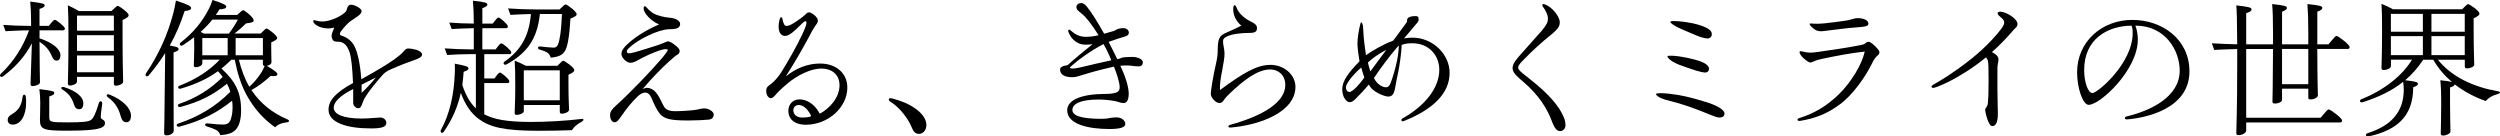
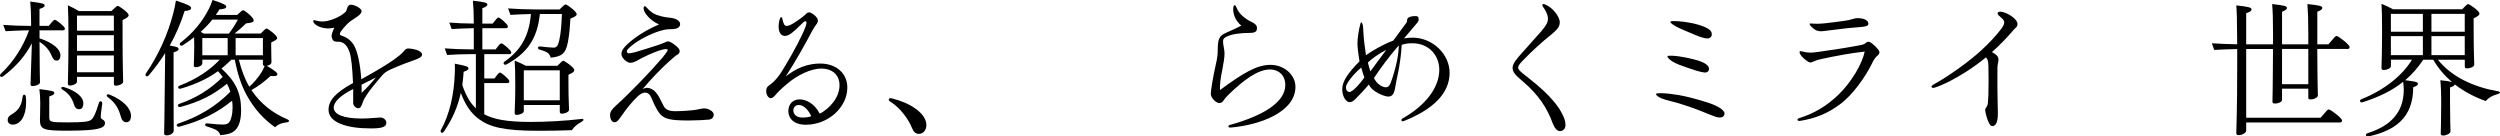
<svg xmlns="http://www.w3.org/2000/svg" id="_レイヤー_1" viewBox="0 0 998.7 54.49">
  <path d="M15.79,15.31c5.42,1.77,8.36,4.36,8.36,6.83,0,1.29-.59,2.06-1.47,2.06-.82,0-1.35-.29-2-1.83-1-2.41-2.47-4.12-4.89-5.65,0,8.42,.18,15.26,.18,16.2,0,.83-1.83,1.47-2.89,1.47-.65,0-.88-.24-.88-.88,0-.82,.24-6.01,.53-16.2-2.65,5.01-6.19,9.19-11.49,13.19-.65,.47-1.24,.18-1.24-.35,0-.24,.12-.47,.35-.71,5.01-4.65,8.9-10.78,11.25-17.32-3.24,0-7.36,.24-9.37,.35l-.94-2.53c3,.24,7.19,.41,10.84,.41h.29v-1.77c0-3.24-.12-5.6-.35-7.95,5.01,.59,5.77,.88,5.77,1.53,0,.53-.41,.88-2.06,1.41v6.77h3.71c1.77-2.18,2-2.41,2.47-2.41,.53,0,3.95,2.65,3.95,3.42v.12c0,.47-.3,.65-.82,.65H15.79v3.18Zm-5.48,23.39c.12,.77,.12,1.53,.12,2.24,0,5.18-2.12,8.84-5.36,8.84-1.24,0-2-.77-2-1.83,0-.94,.35-1.53,1.65-2.3,2.53-1.47,3.89-3.3,4.3-6.95,.18-1.18,1.18-1.18,1.3,0Zm9.37,7.83c0,2.18,.18,2.36,7.19,2.36,6.24,0,8.72-.24,9.66-1.12,.82-.71,1.59-2.12,2.94-6.54,.24-1.18,1.53-.94,1.36,.24-.41,3.06-.59,4.48-.59,5.07,0,.71,.18,.88,.88,1.3,.53,.29,.82,.71,.82,1.36,0,1.24-1.18,1.83-2.83,2.24-1.71,.41-4.95,.77-12.31,.77-9.48,0-10.84-.47-10.84-4.36,0-1.18,.12-2.89,.12-6.77,0-2.12-.12-3.53-.35-5.48,5.42,.65,5.95,.88,5.95,1.53,0,.53-.29,.82-2,1.41v8.01Zm5.95-11.72c4.65,1.47,7.66,3.83,7.66,6.42,0,1.65-.65,2.41-1.65,2.41-.88,0-1.65-.41-2.12-2-.77-2.48-2.12-4.36-4.54-5.83-1-.59-.41-1.36,.65-1Zm5.13-2.24c0,.88-1.53,1.59-2.83,1.59-.65,0-.82-.24-.82-.88,0-1.47,.24-6.42,.24-18.32,0-6.48-.06-9.48-.24-12.84,1.65,.77,2.94,1.41,4.42,2.3h12.96c2-1.88,2.24-2.06,2.59-2.06,.53,0,4.3,2.71,4.3,3.65v.12c0,.47-.35,.88-2.42,1.88v6.13c0,12.08,.24,17.08,.24,18.5,0,.88-1.71,1.59-2.83,1.59-.71,0-.88-.24-.88-.88v-2.65h-14.73v1.88Zm0-26.33v6.01h14.73V6.24h-14.73Zm14.73,7.83h-14.73v6.24h14.73v-6.24Zm0,14.79v-6.71h-14.73v6.71h14.73Zm6.83,17.38c0,1.71-.71,2.59-1.77,2.59s-1.77-.47-2.3-2.3c-.82-3.06-2.12-5.48-5.18-7.72-.94-.71-.3-1.47,.77-1,5.3,2.18,8.48,5.42,8.48,8.42Z" />
  <path d="M69.34,31.51c0,14.84,.06,19.26,.06,20.73,0,.88-1.3,1.83-2.71,1.83-.88,0-1.12-.18-1.12-1,0-1.3,.18-5.54,.29-21.38,.06-3.42,.12-7.01,.12-10.48-1.88,3-4.07,5.95-6.54,8.89-.59,.71-1.3,.35-1.3-.24,0-.24,.06-.41,.24-.65,4.95-7.3,8.6-15.31,10.84-23.92,.41-1.59,.77-3.24,1.06-5.07,5.18,1.71,6.07,2.3,6.07,3.01,0,.65-.77,1-2.59,1.18-1.59,4.95-3.53,9.48-5.95,13.78,3,.53,3.53,.77,3.53,1.41,0,.41-.24,.76-2,1.35v10.54Zm38.99-13.78c0,4.01,.12,6.07,.12,7.07,0,.77-.82,1.36-1.88,1.47,3.83,2.3,4.24,2.88,4.24,3.42s-.65,.88-2.71,.65c-2.53,2.3-4.83,4.06-7.66,5.65,.12,.12,.18,.29,.29,.41,3.36,4.89,8.13,8.78,14.02,11.25,.47,.18,.71,.41,.71,.65,0,.29-.35,.53-1,.59-1.88,.18-3.36,.76-4.59,1.94-4.3-3.06-8.19-7.07-11.37-12.9-2.24-4.12-3.71-8.84-4.71-14.08h-1.36c-1.3,1.3-2.65,2.47-3.95,3.53,5.71,5.18,7.84,9.78,7.84,16.73,0,3.59-.77,6.24-2.18,7.72-1.47,1.53-3.3,1.88-6.13,2.18-.35-1.06-.82-1.65-1.94-2.24-.71-.35-1.83-.76-3.36-1.24-1.12-.29-1-1.41,.18-1.24,2.89,.35,5.3,.47,6.13,.47,1.41,0,2.12-.35,2.65-1.06,.59-.77,1.24-2.95,1.24-5.71,0-.94-.06-1.88-.18-2.77-6.13,4.95-12.43,8.07-21.03,10.37-1.12,.29-1.59-.88-.47-1.24,8.13-2.71,15.02-6.83,20.79-12.72-.35-1.06-.77-2.12-1.35-3.18-5.71,4.59-10.72,7.13-18.5,9.25-1.12,.29-1.59-.82-.47-1.24,6.66-2.3,12.19-5.71,17.26-10.72-.53-.76-1.18-1.53-1.88-2.3-4.24,3.06-8.83,5.18-14.79,6.95-1.12,.35-1.59-.76-.53-1.18,7.01-2.71,12.19-6.3,16.02-10.37h-6.95v1.47c0,.83-1.35,1.53-2.47,1.53-.71,0-.94-.18-.94-.71,0-1.06,.18-3.71,.18-7.36,0-1.41-.06-2.53-.06-3.89-1.35,1.06-2.83,2.12-4.48,3.18-.94,.65-1.77-.41-.82-1.12,4.95-3.83,8.6-8.25,11.31-13.61,.53-1.06,.94-2.06,1.35-3.36,4.83,1.59,5.48,2.12,5.48,2.71s-.82,1-2.71,1.06c-.47,.77-.94,1.53-1.47,2.24h8.54c1.83-1.71,2.06-1.88,2.41-1.88,.65,0,4.18,2.89,4.18,4.01v.12c0,.47-.53,.88-3.06,1.12-1.71,1.71-3,2.77-4.59,4.06h10.43c1.83-1.83,2.06-2,2.42-2,.53,0,4.18,2.77,4.18,3.71v.12c0,.41-.35,.76-2.36,1.71v.77Zm-23.5-9.9c-1.36,1.71-2.89,3.3-4.65,4.89l1.24,.71h10.01c1.41-1.83,2.53-3.59,3.59-5.6h-10.19Zm-4.01,14.26h10.13v-6.89h-10.13v6.89Zm13.31-6.89v6.89h10.9v-6.89h-10.9Zm1.3,8.66c1,4.01,2.3,7.6,4.18,10.78,1.77-1.59,3.3-3.36,4.59-5.36,.65-.94,1.12-1.94,1.53-2.95-.53-.06-.71-.29-.71-.82v-1.65h-9.6Z" />
  <path d="M157.11,24.03c2-1.47,3.3-2.48,4.12-3.48,.71-.88,1.18-1.18,1.77-1.18,.94,0,2.42,.24,3.36,.53,1.41,.47,2.24,1.18,2.24,1.83,0,.77-.53,1.3-2.36,2-2.71,.94-6.66,2.41-10.07,3.95-1.94,.88-2.65,1.41-3.89,2.89-2.89,3.36-4.89,5.89-5.95,7.6-.59,.88-1.06,1.65-1.47,2.88-.53,1.65-1,2.18-1.71,2.18-1,0-2.06-1-2.06-2.12v-5.54c-5.36,2.65-7.78,5.3-7.78,7.42,0,2.65,3.77,4.36,11.19,4.36,3,0,6.48-.41,7.48-.41,1.18,0,2.36,.94,2.36,2.12,0,1.77-2.06,2.24-6.24,2.24-9.72,0-16.85-2.41-16.85-7.42,0-3.53,2.36-6.65,9.78-10.72-.29-5.89-.59-9.78-1.36-12.25-1.06-3.12-2.59-4.24-4.54-4.24-1.35,0-1.83-.18-2.18-.71-.29-.47-.47-1-.47-1.65s.29-1.47,1.06-3.3c-.59,.18-1.59,.35-2.24,.35-2.59,0-4.83-.88-5.83-2.12-.24-.29-.35-.59-.35-.77,0-.24,.12-.41,.47-.41,.12,0,.29,.06,.47,.12,1.06,.29,1.83,.41,2.71,.41,2.36,0,5.95-1.3,8.19-2.95,1.24-.88,1.41-1.18,1.65-2.12,.24-1.06,.82-1.65,1.59-1.65,1.3,0,4.24,1.36,4.24,2.59,0,.53-.24,1.06-1.47,2-.71,.53-1.41,1-2.24,1.53-1,.59-1.94,1.41-3.36,3.06-1.3,1.53-1.59,2.06-1.59,2.53,0,.35,.18,.53,1.12,.82,2.06,.71,3.89,2.3,4.83,4.3,1.12,2.36,2.18,6.71,2.59,12.96,5.18-2.83,10.43-5.95,12.78-7.66Zm-12.66,9.78v3.3c1.94-1.83,3.89-3.89,5.71-6.18-2.12,1.06-4.12,2.06-5.71,2.89Z" />
  <path d="M193.46,45.65c3.53,1.88,8.42,3.06,18.61,3.06,6.07,0,13.84-.41,20.14-1.18,.59-.12,.88,.06,.88,.29,0,.29-.29,.59-.82,.88-1.65,.88-2.89,1.88-3.83,3.3-4.89,.18-8.13,.24-13.61,.24-13.61,0-19.2-1.53-23.5-4.65-3.24-2.42-5.48-5.71-7.25-10.49-1.18,5.48-3.36,10.54-6.77,15.49-.24,.29-.47,.47-.71,.47-.35,0-.59-.29-.59-.71,0-.12,.06-.35,.18-.53,3.36-6.07,5.18-13.9,5.48-22.32,.06-1.3,.12-2.71,0-4.06,4.54,.83,5.48,1.18,5.48,1.88,0,.41-.18,.77-1.94,1.36-.12,1.83-.29,3.59-.53,5.3,1.41,4.12,3.12,7.13,5.42,9.31V21.62h-1.77c-3.24,0-7.66,.18-9.72,.35l-.94-2.65c2.94,.24,7.07,.41,10.66,.41h.94V11.25c-3.12,.06-7.01,.24-8.84,.35l-.94-2.59c2.71,.24,6.42,.41,9.78,.41v-.12c0-3.83-.12-6.3-.35-9.01,5.12,.53,5.77,.88,5.77,1.53,0,.41-.29,.83-2,1.47v6.13h4.12c1.71-2.18,1.94-2.41,2.36-2.41,.53,0,3.71,2.71,3.71,3.48v.12c0,.41-.24,.65-.82,.65h-9.37v8.48h5.3c1.65-2.18,1.88-2.41,2.36-2.41,.53,0,3.89,2.77,3.89,3.53v.12c0,.47-.29,.65-.82,.65h-9.96v9.72h4.06c1.59-2.12,1.83-2.36,2.24-2.36,.53,0,3.71,2.65,3.71,3.42v.12c0,.41-.24,.65-.71,.65h-9.31v12.49ZM215.67,5.6c-1.06,10.19-5.3,15.67-13.25,20.09-1,.59-1.77-.47-.82-1.12,6.6-4.59,9.78-10.37,10.49-18.97-3,.06-6.42,.24-8.19,.35l-.94-2.59c3.06,.24,7.3,.41,11.02,.41h9.54c1.88-1.83,2.12-2,2.47-2,.53,0,4.36,2.83,4.36,3.83v.12c0,.53-.53,.94-2.47,1.71-.18,2.88-.41,6.18-1,9.31-.53,2.71-1.12,3.89-2.3,4.89-.88,.77-2.59,1.24-4.59,1.41-.24-.77-.53-1.47-1.24-1.94-.47-.35-1.47-.82-3.06-1.24-1.12-.29-1-1.41,.12-1.3,2.12,.24,4.36,.47,5.3,.47,1.12,0,1.77-.53,2.3-2.95,.65-2.83,.88-6.01,1.06-10.49h-8.78Zm13.72,22.44c0,.59-.41,.94-2.3,1.83v3.36c0,6.89,.24,9.19,.24,10.6,0,.88-1.65,1.59-2.83,1.59-.65,0-.88-.24-.88-.88v-2.59h-14.37v2.47c0,.82-1.65,1.47-2.77,1.47-.71,0-.88-.18-.88-.88,0-1.12,.24-4.65,.24-10.54,0-5.42-.06-7.36-.24-10.25,1.59,.65,2.94,1.24,4.48,2.06h12.61c1.77-1.83,2-2,2.36-2,.53,0,4.36,2.71,4.36,3.65v.12Zm-5.77,12.02v-11.96h-14.37v11.96h14.37Z" />
  <path d="M258.61,35.11c1.18,0,2.47,.65,3.42,1.83,.94,1.06,1.83,2.83,2.94,5.12,.77,1.65,2.06,2.36,4.89,2.36,2.41,0,6.71-.29,8.31-.59,1.18-.18,2.06-.53,3.18-.53,1.71,0,3.77,1.24,3.77,2.42s-.71,1.94-1.94,2.06c-1.47,.18-5.42,.35-8.19,.35-7.07,0-9.78-.53-11.6-2.95-1.24-1.65-2.24-3.89-3.18-6.13-.59-1.41-1.47-2.06-2.53-2.06-.65,0-1.71,.35-2.83,1.41-2.53,2.41-4.54,4.95-6.66,8.01-1.3,1.88-1.83,2.42-2.71,2.42-.94,0-1.77-1.06-1.77-2.89,0-1.36,.71-2.24,2.42-3.83,5.89-5.3,14.43-14.26,18.61-19.2,1-1.3,2-2.53,2-2.94,0-.3-.29-.35-.77-.35-.59,0-1.65,.24-2.71,.59-2.71,.94-6.01,2.47-7.89,3.53-1.18,.71-2.42,1.35-3.59,1.35-1.3,0-3.53-1.88-3.53-3.53,0-1.53,1.24-2.83,2.42-3.95,3.3-3.06,7.83-5.83,12.61-7.83-3.59-1.59-6.19-4.71-6.19-6.48,0-.53,.24-.83,.53-.83,.18,0,.35,.12,.59,.41,.88,1,1.88,1.94,3.06,2.59,1.3,.71,3.89,1.41,6.13,1.59,2.59,.18,4.3,1.24,4.3,2.53,0,1.41-1.3,2.06-3.65,2.06-1.71,0-2.59,.18-4.77,.82-3.77,1.18-8.42,3.65-11.02,5.83-1.53,1.3-1.88,1.77-1.88,2.24,0,.53,.41,.76,.94,.76,.35,0,1.18-.12,2.41-.47,2.47-.71,6.07-1.83,8.95-2.77,.71-.24,1.35-.47,1.94-.71,.88-.35,1.77-.83,2.3-.83,.47,0,1.3,.41,2.42,1.24,1.83,1.3,2.18,2.12,2.18,2.59,0,.94-.47,1.3-1.65,1.94-.53,.41-1.47,1.24-2.65,2.3-3.06,2.77-7.13,6.95-10.49,10.96,.65-.29,1.24-.47,1.88-.47Z" />
  <path d="M327.77,25.39c5.77,0,10.72,3.48,10.72,9.6,0,7.89-7.66,14.84-16.55,14.84-5.07,0-7.01-2.77-7.01-5.42,0-3.12,2.06-4.71,4.54-4.71,2.3,0,5.77,1.41,8.01,5.71,4.06-2.12,7.89-6.54,7.89-11.31s-3.59-6.72-7.25-6.72c-4.18,0-9.6,2.65-13.49,5.95-2.77,2.3-3.83,3.42-4.83,4.59-.88,1-1.35,1.3-1.88,1.3-.82,0-1.83-1.12-1.83-2.77,0-1.12,.24-1.71,1.18-2.36,1.06-.71,2.89-2.18,4.83-5.24,2.24-3.48,6.42-10.78,8.48-15.31,1.24-2.65,1.59-3.77,1.59-4.54,0-.35-.18-.53-.41-.53-.41,0-.94,.47-2.41,1.94-1.65,1.65-4.01,3.95-5.71,3.95s-2.59-1.53-2.59-3.65c0-1.65,.29-2.59,.53-3.3,.12-.35,.29-.53,.53-.53,.18,0,.35,.18,.41,.53,.47,2.24,.88,2.94,1.71,2.94,.59,0,1.3-.18,2.83-1.12,1.83-1.12,3.95-2.71,4.54-3.3,.59-.59,1-1,1.65-1,.82,0,3.48,1.83,3.48,3.24,0,.53-.24,1.12-.71,1.71s-.94,1.3-1.65,2.59c-2.18,4.24-6.71,12.31-10.48,18.08,4.12-3.3,8.66-5.18,13.9-5.18Zm-8.6,16.55c-1.47,0-2.24,.94-2.24,2.18,0,1.53,1.24,2.83,3.48,2.83,1.53,0,2.65-.12,3.65-.53-.94-2.3-3-4.48-4.89-4.48Z" />
  <path d="M355.7,39.23c.12,0,.3,0,.59,.06,3.71,1,6.71,2.12,9.6,4.24,2.83,2.06,4.18,4.3,4.18,6.42s-1.36,3.53-2.94,3.53c-1.36,0-2.24-.82-2.83-2.41-1.41-3.59-4.89-8.19-8.6-10.43-.59-.41-.65-.65-.65-.88,0-.29,.29-.53,.65-.53Z" />
-   <path d="M444.59,12.49c.53-.18,.88-.29,1.12-.53,.3-.24,.65-.29,1.36-.53,.53-.12,1.06-.18,1.77-.18,1.18,0,2.12,.77,2.12,1.83,0,.76-.53,1.24-1.65,1.53-1.18,.35-4.42,1.35-6.42,2.12,1.18,2.36,2.36,4.65,3.42,6.89,.82-.12,1.12-.24,1.47-.41,.29-.18,.77-.29,1.47-.35,.94-.06,2-.12,3.12-.12,2.06,0,4.18,.94,4.18,2.12,0,.94-.53,1.65-1.59,1.65-.94,0-1.65-.06-2.47-.18-.77-.12-1.59-.18-2.36-.18-.59,0-1.71,0-2.59,.12,2.06,4.24,3.36,8.54,3.36,11.13,0,2.12-.59,3.77-2,3.77-1.12,0-1.88-.41-2.83-.65-1.12-.24-3.95-.76-7.07-.76-7.54,0-10.6,1.77-10.6,4.18,0,1.88,2.36,3.53,11.6,3.53,1.59,0,2.41-.12,3.12-.29,.88-.18,1.77-.29,2.94-.29,1.94,0,3.48,1.24,3.48,2.65,0,1.24-1.77,2-6.36,2-8.25,0-16.85-1.83-16.85-7.48,0-4.24,5.89-6.54,15.31-6.54,1.3,0,2-.06,3.06-.24,1.47-.24,2.59-.76,2.59-2.36,0-1.88-1.06-5.3-2.3-8.31-3.48,.77-7.42,1.77-11.66,3.06-2.24,.65-3.42,1.18-4.95,1.18-3.59,0-4.89-1.41-4.89-2.95,0-1.12,.82-1.53,3-1.88,2.77-2.53,6.95-5.95,9.95-8.36-1.18,.18-2.18,.18-3,.18-3,0-5.48-2.12-6.6-5.01-.06-.18-.12-.35-.12-.53,0-.29,.18-.47,.41-.47,.18,0,.41,.18,.65,.41,1.65,1.47,3.48,2.47,5.95,2.47,1.77,0,3.47-.24,5.12-.65-2.89-4.53-4.95-7.19-6.66-8.54-1.65-1.36-2.18-1.71-2.18-2.71,0-.88,.77-1.59,1.88-1.59,.71,0,1.53,.47,2.24,1.36,1.77,2.12,4.24,6.07,6.95,10.9,1.12-.29,2.3-.65,3.47-1Zm-16.08,13.43c-.59,.53-1.06,.88-1.06,1.12,0,.29,.41,.35,1,.35s1.41-.06,3.42-.53c3.83-.94,8.19-1.94,12.08-2.77-1-2.53-2.06-4.65-3.12-6.48-5.07,2.59-10.37,6.54-12.31,8.31Z" />
  <path d="M491.48,50.95c-.47,0-.77-.18-.77-.47,0-.18,.24-.47,.65-.59,13.19-3.65,22.09-9.01,22.09-15.96,0-3.83-2.65-6.18-6.07-6.18-5.07,0-10.72,4.42-16.32,9.78-.94,.88-1.53,1.53-2.18,2.47-.41,.65-.94,1.18-1.71,1.18-1.35,0-3.48-2-3.48-3.71,0-1.3,.88-6.77,1.94-11.43,.59-2.53,.82-4.18,.82-5.71,0-4.89,.59-6.07,3.48-7.3,2.12-.94,4.01-1.77,5.95-2.77-2.3-2-3.24-4.36-3.24-6.6,0-1.12,.24-1.59,.59-1.59,.24,0,.47,.29,.71,.88,.94,2.65,3.53,4.59,5.95,5.77,1.65,.77,2.24,1.47,2.24,2.48,0,1.35-.59,1.94-2.89,1.94-3.59,0-7.13,.47-9.07,1.41-1.24,.59-1.59,1.06-1.59,1.94,0,.82,.12,1.53,.3,2.41,.18,.82,.29,1.71,.29,2.53,0,1.36-.29,3.42-.88,6.42-.71,3.48-.94,5.48-.94,7.13v1c9.42-6.95,14.79-10.07,20.2-10.07s9.95,3.95,9.95,8.78c0,9.9-13.78,15.2-25.8,16.26h-.24Z" />
  <path d="M558.47,29.22c-.29,1.53-.82,3.77-1.24,6.36-.35,1.77-1,3-2.65,3-1.47,0-6.54-1.88-7.72-4.83-1.65,1.94-3.42,3.83-5.36,5.77-1,1-1.65,1.3-2.3,1.3-1.41,0-3-2.12-3-5.18,0-3.24,2.42-6.6,6.89-11.13-.47-2.83-.82-5.54-.82-7.3s.53-5.36,1.18-7.72c.12-.35,.24-.59,.35-.59s.29,.18,.41,.53c.29,.71,.35,1.18,.41,2.95,.12,2.94,.53,6.13,1.06,9.66,2.42-1.71,6.89-4.36,10.9-5.83,2-2.71,4.01-5.42,5.07-6.89,.35-.41,.47-.71,.47-1.36,0-.88,1.12-1.53,3.3-1.53,.94,0,1.3,.24,1.3,1.24,0,.59-.06,.76-.41,1.24-1.41,1.65-3.89,4.65-5.42,6.42,1.06-.18,2.3-.29,3.36-.29,8.25,0,14.84,6.77,14.84,14.02,0,8.07-6.3,14.49-18.2,19.26-.35,.12-.41,.12-.53,.12-.29,0-.53-.18-.53-.47,0-.24,.18-.53,.53-.71,9.25-5.18,14.61-12.43,14.61-19.38,0-5.89-4.3-10.6-10.72-10.6-1.83,0-3.06,.18-4.3,.65-.18,3.77-.82,8.13-1.47,11.31Zm-14.67-2.24c-3.12,2.59-6.13,6.42-6.13,7.83s.77,1.94,1.41,1.94c1.3,0,4.3-3.42,5.95-5.77-.41-1.18-.88-2.65-1.24-4.01Zm10.01-7.07c-2.94,1.47-5.95,3.65-7.36,5.07,.24,1.18,.65,2.41,1,3.53,2-2.71,4.3-5.89,6.36-8.6Zm4.65-1.41c-3.59,4.18-6.54,8.13-9.6,12.66,1.18,2.53,3.48,3.71,4.71,3.71,1.06,0,1.65-.47,2.59-3.48,1.06-3.24,1.88-6.48,2.3-9.25,.18-1.3,.29-2.65,.35-3.89l-.35,.24Z" />
  <path d="M619.73,13.78c-4.07,3.24-7.84,6.77-10.84,9.84-1.41,1.47-2.42,2.41-2.42,3.42,0,.88,1.65,2.18,3.36,3.48,5.01,3.95,10.01,8.19,13.25,13.19,1.24,2.12,2.3,4.06,2.3,6.3,0,1.41-1,2.36-2.18,2.36s-2.06-1.06-2.88-3c-2.24-6.24-5.77-11.54-11.84-16.73-2.06-1.83-4.24-3.36-4.24-5.48,0-1.83,1.83-3.89,3.65-5.89,2.59-2.94,5.48-6.13,8.07-9.07,1.94-2.36,2.41-3.36,2.41-4.83,0-1.36-.88-3.18-2-4.71-.18-.24-.23-.41-.23-.65s.18-.41,.41-.41c.18,0,.35,.06,.53,.12,3.01,1.06,6.01,4.89,6.01,7.13,0,1.71-.65,2.65-3.36,4.95Z" />
  <path d="M686.89,46.95c-.94,0-2.3-.53-4.59-1.47-4.95-2.06-10.49-4.01-14.61-5.01-3.71-.88-4.83-1.47-5.71-2.24-.35-.29-.47-.47-.47-.59,0-.29,.59-.41,2-.41,1.77,0,4.42,.29,6.89,.71,3.3,.53,8.13,1.83,12.43,3.24,3.24,1.12,6.07,2.77,6.07,4.12,0,1.06-.65,1.65-2,1.65Zm-5.89-17.97c-.47,0-1.83-.29-3.42-.77-2.41-.76-4.59-1.53-6.83-2.36-2.24-.88-3.53-1.77-4.18-2.53-.29-.35-.47-.59-.47-.77,0-.24,.29-.29,1.06-.29h.88c3.59,.18,8.37,1.24,11.25,2.24,2.3,.88,3.42,1.94,3.42,2.95,0,.94-.59,1.53-1.71,1.53Zm1.12-13.61c-1,0-2.83-.53-4.53-1.24s-3.71-1.59-5.42-2.3c-1.95-.82-3.83-1.83-4.6-2.59-.24-.24-.29-.35-.29-.47,0-.24,.41-.35,1.47-.35,.24,0,.53,0,1.71,.06,3.3,.24,7.54,1,10.54,2.3,2.36,1.06,2.83,1.88,2.83,3,0,.88-.76,1.59-1.71,1.59Z" />
  <path d="M718.82,48.3c-.59,0-.76-.24-.76-.47s.18-.47,.71-.65c6.13-1.94,10.84-4.77,15.61-9.31,5.24-5.01,9.54-12.43,10.54-17.26-5.18,.53-11.49,1.71-16.91,2.88-1.53,.29-2.36,.59-2.95,.83-.65,.29-1.41,.65-1.88,.65s-1.3-.53-2.41-1.47c-.83-.65-1.65-1.71-1.83-2.3q-.06-.24-.06-.35c0-.24,.18-.41,.47-.41q.12,0,.35,.06c1.3,.35,2.47,.53,3.36,.53,.77,0,1.65-.06,3.24-.29,5.12-.71,11.31-1.65,15.31-2.41,2.59-.47,3.06-.59,3.59-1.06,.53-.47,.77-.59,1.24-.59,.59,0,1.47,.65,2.71,1.83,1.29,1.36,1.65,1.83,1.65,2.36s-.29,1-.88,1.41c-.71,.65-1.47,1.65-2.12,3.12-2.53,5.18-7.6,12.43-12.61,16.14-5.12,3.89-10.07,5.77-16.2,6.77h-.18Zm27.57-38.88c0,.82-.71,1.18-2.94,1.36-1.88,.18-3.65,.29-5.42,.47-2.24,.24-5.65,.65-8.25,1-.83,.12-1.65,.24-2.24,.24-1.18,0-2.06-.29-2.83-.88-.65-.47-1.24-1.06-1.59-1.53-.12-.18-.18-.29-.18-.47s.18-.24,.41-.24q.18,0,.65,.06c.76,.06,1.18,.06,1.88,.06,.83,0,1.88-.06,3.12-.18,2.24-.24,5.48-.65,7.89-1,1.24-.18,2.06-.35,3.01-.65,.76-.24,1.35-.41,2.24-.41,2.53,0,4.24,.94,4.24,2.18Z" />
  <path d="M778.61,32.57c-2.47,1.24-4.65,2.12-5.89,2.48-.24,.06-.36,.06-.47,.06-.41,0-.65-.24-.65-.53,0-.24,.18-.47,.71-.76,6.3-3.48,14.67-9.48,19.44-13.96,3.01-2.77,5.83-5.83,7.6-8.19,.94-1.24,1.3-2.06,1.3-2.65,0-.65-.29-1.18-.94-1.71-.94-.83-1.71-1.47-1.71-1.94,0-.41,.29-.71,1.18-.71,2.53,.18,6.77,2.89,6.77,4.89,0,.88-.36,1.24-.94,1.77-.35,.29-.71,.71-1.3,1.41-1.88,2.18-4.65,5.12-7.95,8.07,2,1.12,2.59,1.94,2.59,2.95,0,.41-.06,.88-.18,1.41-.12,.65-.24,1.3-.24,2.12v8.19c0,4.36,.18,7.19,.18,9.78,0,3.3-.65,5.13-2.3,5.13-1.47,0-2.77-5.6-2.77-6.36,0-.53,.12-.71,.47-1.18,.35-.47,.53-.94,.65-2.06,.12-1.12,.24-3.77,.24-8.54,0-5.6-.06-7.01-.29-7.95-.12-.47-.35-.94-.76-1.36-5.71,4.65-10.6,7.48-14.73,9.66Z" />
-   <path d="M854.02,15.79c0,12.19-15.08,26.09-19.61,26.09-2.36,0-4.65-6.6-4.65-13.02,0-12.25,9.95-20.91,22.03-20.91s22.85,7.83,22.85,20.56c0,14.96-17.38,18.61-25.03,19.2-.47,0-.77-.24-.77-.53,0-.24,.18-.53,.65-.65,10.07-2.41,21.26-8.01,21.26-18.32,0-7.83-5.54-17.97-17.73-17.97,.65,1.53,1,3.71,1,5.54Zm-21.44,12.19c0,4.77,1.53,9.19,3.3,9.19,2.06,0,16.08-11.84,16.08-23.97,0-1.94-.24-2.59-.53-2.95-9.42,.12-18.85,5.24-18.85,17.73Z" />
  <path d="M930.19,17.67c2.53-3.01,2.77-3.3,3.24-3.3,.71,0,5.18,3.48,5.18,4.36v.12c0,.41-.24,.71-.76,.71h-12.14c.06,15.02,.24,17.61,.24,18.5s-1.53,1.65-2.83,1.65c-.82,0-1-.18-1-.77v-3.53h-10.49v4.48c0,.83-1.53,1.47-2.71,1.47-.94,0-1.12-.18-1.12-.88,0-.88,.18-5.71,.23-20.91h-10.72v27.45h29.75c2.53-3.01,2.77-3.3,3.24-3.3,.71,0,5.3,3.48,5.3,4.36v.12c0,.41-.24,.71-.77,.71h-37.52v3.24c0,.88-1.53,1.83-2.95,1.83-.82,0-1-.18-1-.94,0-2.06,.36-8.3,.36-27.09v-6.36c-3.36,.06-7.13,.24-9.19,.35l-.94-2.65c2.89,.18,6.6,.35,10.13,.41-.06-10.43-.18-13.08-.36-15.55,5.24,.59,6.07,.88,6.07,1.59,0,.59-.29,.88-2.12,1.53v12.43h10.72v-4.65c0-5.77-.12-8.48-.35-11.43,5.12,.59,5.89,.82,5.89,1.53,0,.47-.18,.83-1.94,1.53v13.02h10.49v-4.06c0-5.83-.12-8.84-.35-12.02,5.01,.53,5.95,.82,5.95,1.53,0,.47-.41,.94-2,1.53v13.02h4.48Zm-8.07,1.88h-10.49v14.08h10.49v-14.08Z" />
  <path d="M973.9,23.86c5.6,7.01,14.55,10.96,23.98,12.61,.59,.06,.82,.29,.82,.47,0,.24-.35,.47-.94,.65-2.06,.53-3.65,1.47-4.77,2.77-4.18-1.47-8.48-3.65-12.37-6.66-.06,.41-.29,.71-1.88,1.24v6.24c0,6.01,.18,10.19,.18,11.31,0,.88-1.71,1.65-2.95,1.65-.71,0-.94-.24-.94-.83,0-1.12,.18-5.36,.18-11.66,0-5.18-.12-7.25-.35-9.6,2.36,.24,3.77,.47,4.65,.71-2.83-2.41-5.42-5.36-7.48-8.9h-4c-2.18,3.3-4.6,5.95-7.19,8.19,4.42,.53,5.07,.77,5.07,1.41,0,.47-.29,.82-1.88,1.41,0,6.01-1.77,10.49-5.18,13.72-3,2.83-7.13,4.6-11.6,5.65-.47,.12-1.06,.24-1.35,.24-.94,0-1.06-.94-.18-1.24,5.07-1.65,8.6-3.77,10.95-6.66,2.42-2.89,3.59-6.48,3.59-10.84,0-.76-.12-2-.24-3.06-4.65,3.71-9.95,6.13-16.08,8.13-.65,.24-1.18,0-1.18-.47,0-.29,.18-.53,.59-.71,8.95-3.59,16.26-9.31,20.2-15.79h-8.42v2.53c0,.88-1.53,1.59-2.83,1.59-.76,0-.94-.24-.94-.94,0-1.12,.23-5.54,.23-14.9,0-5.65-.06-7.72-.23-10.6,1.59,.65,3.24,1.41,4.59,2.18h27.63c1.83-1.88,2.06-2.06,2.41-2.06,.53,0,4.48,2.71,4.48,3.71v.12c0,.59-.59,1-2.3,1.88v3.83c0,8.83,.24,13.49,.24,14.67,0,.82-1.59,1.47-2.89,1.47-.71,0-.88-.18-.88-1v-2.47h-10.72Zm-18.79-18.32v7.13h12.78V5.54h-12.78Zm0,16.49h12.78v-7.6h-12.78v7.6Zm16.2-16.49v7.13h13.31V5.54h-13.31Zm13.31,16.49v-7.6h-13.31v7.6h13.31Z" />
</svg>